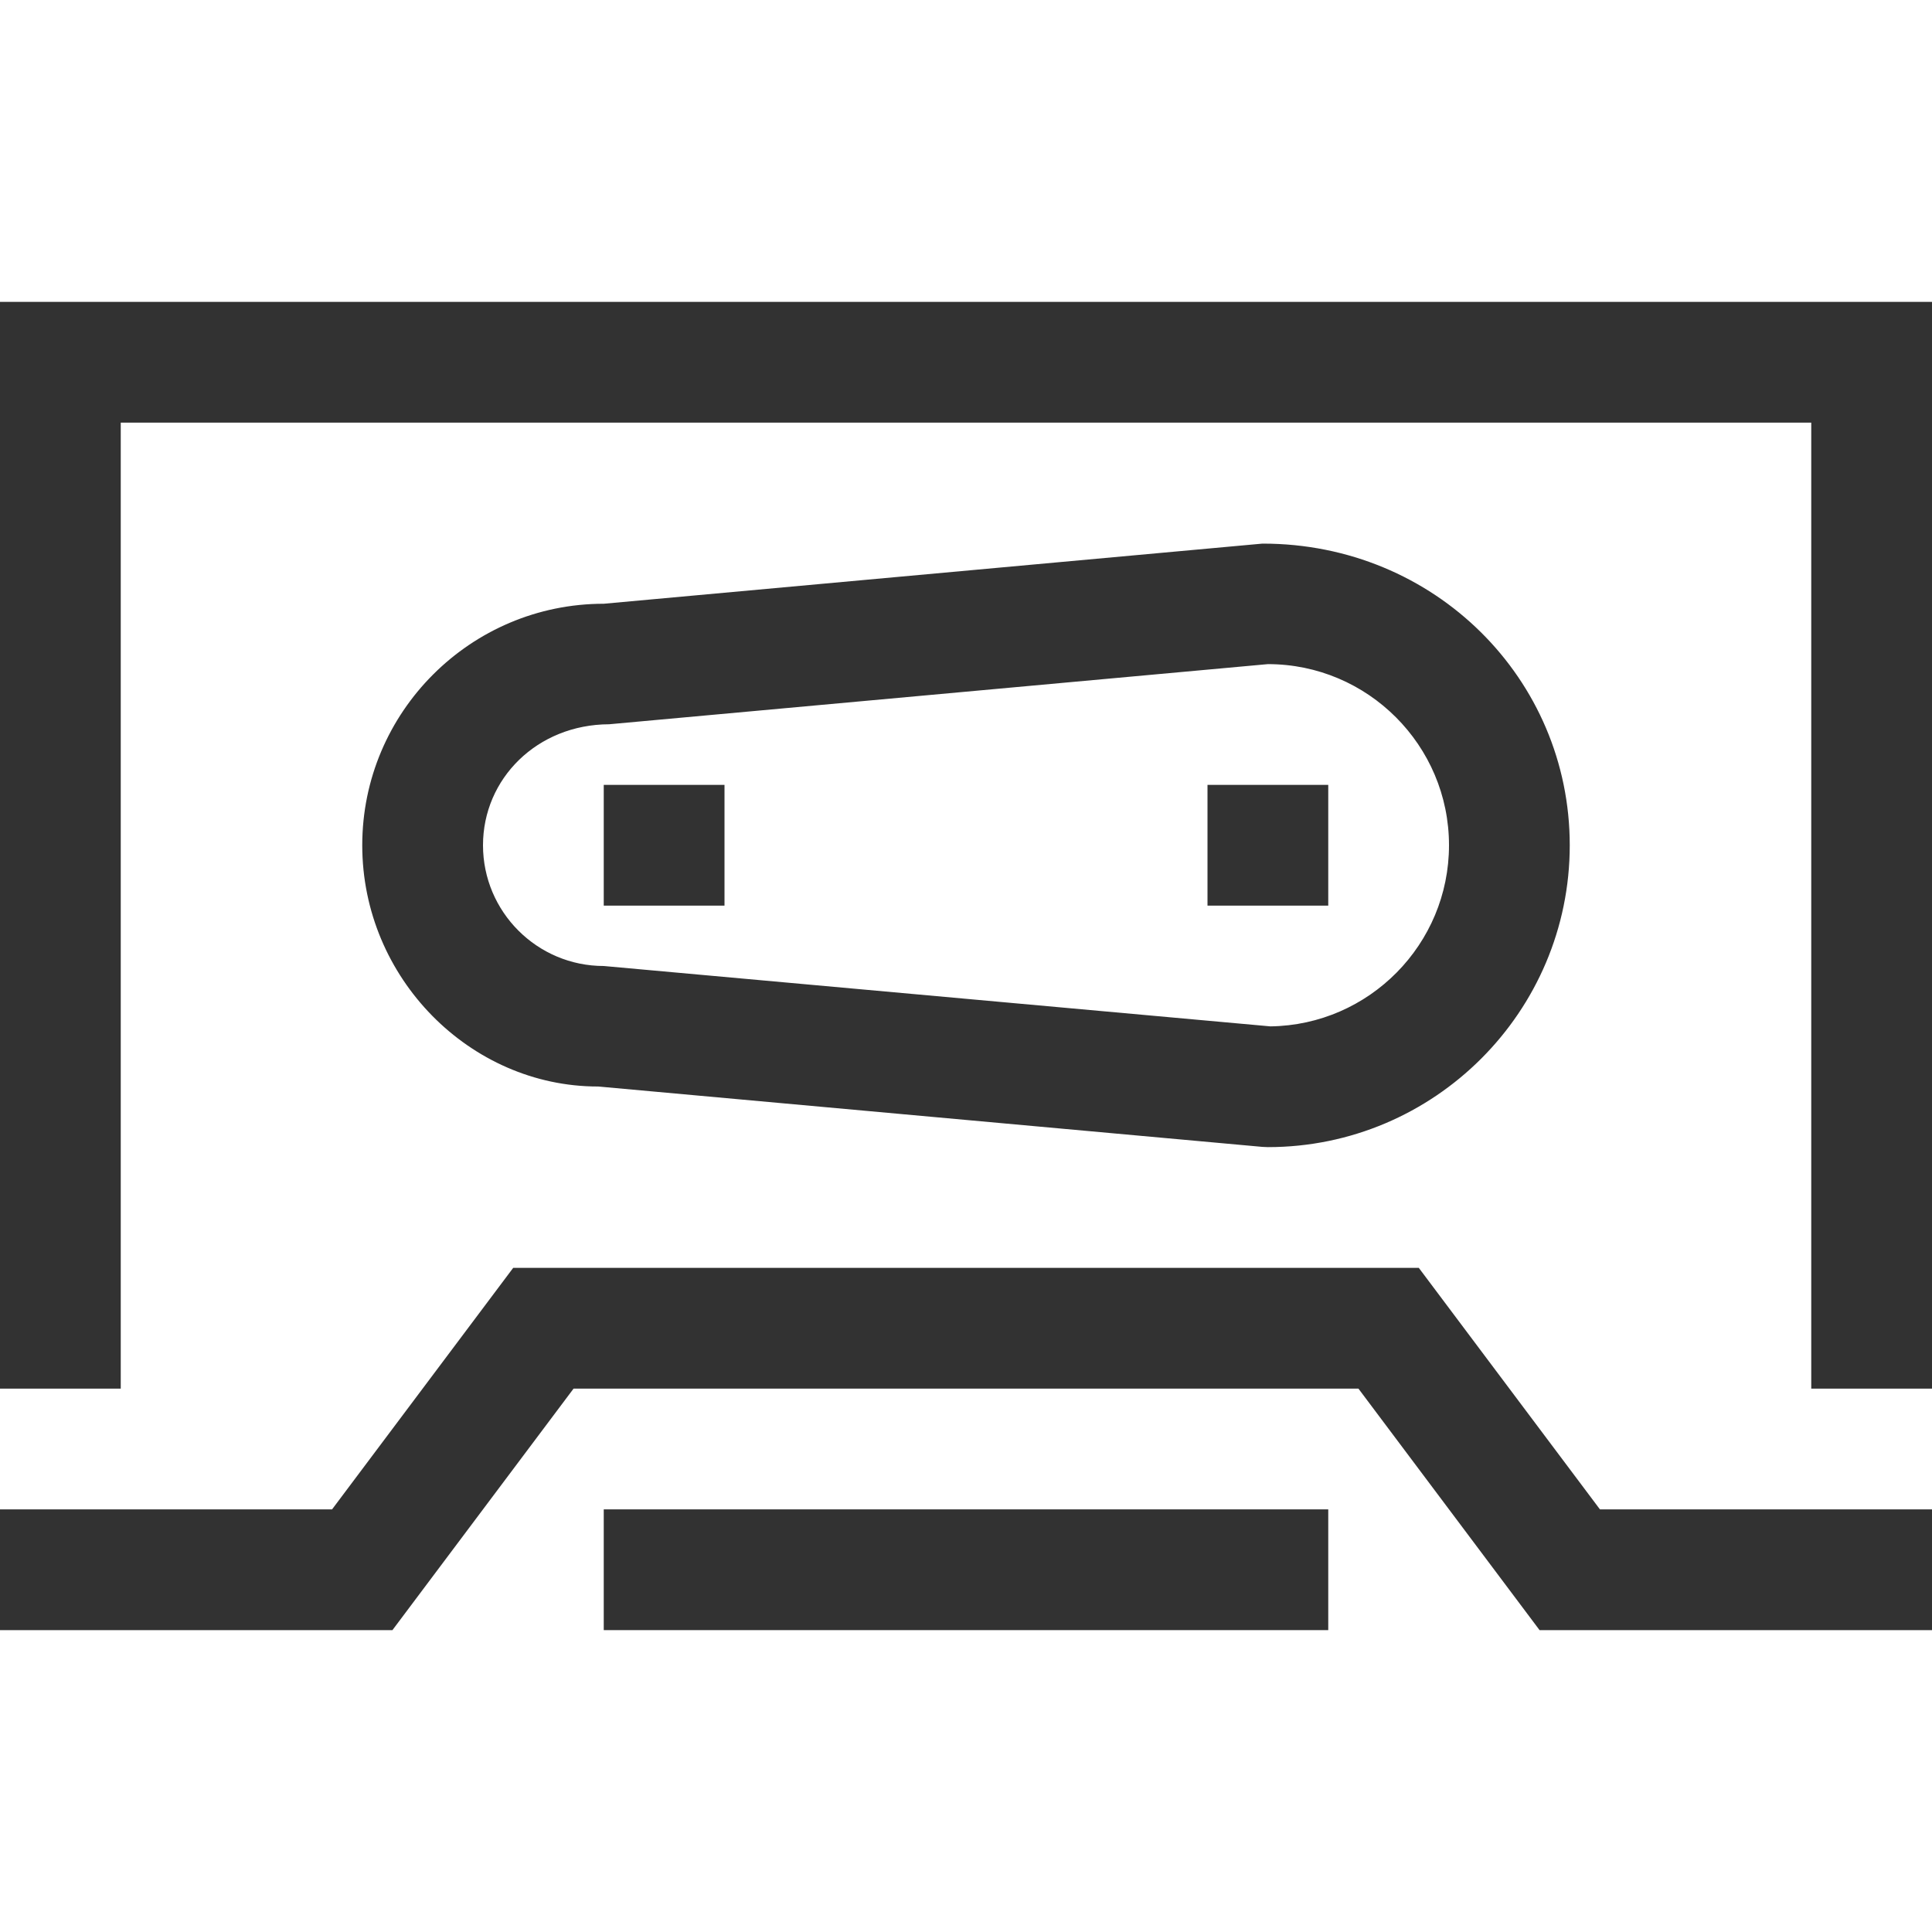
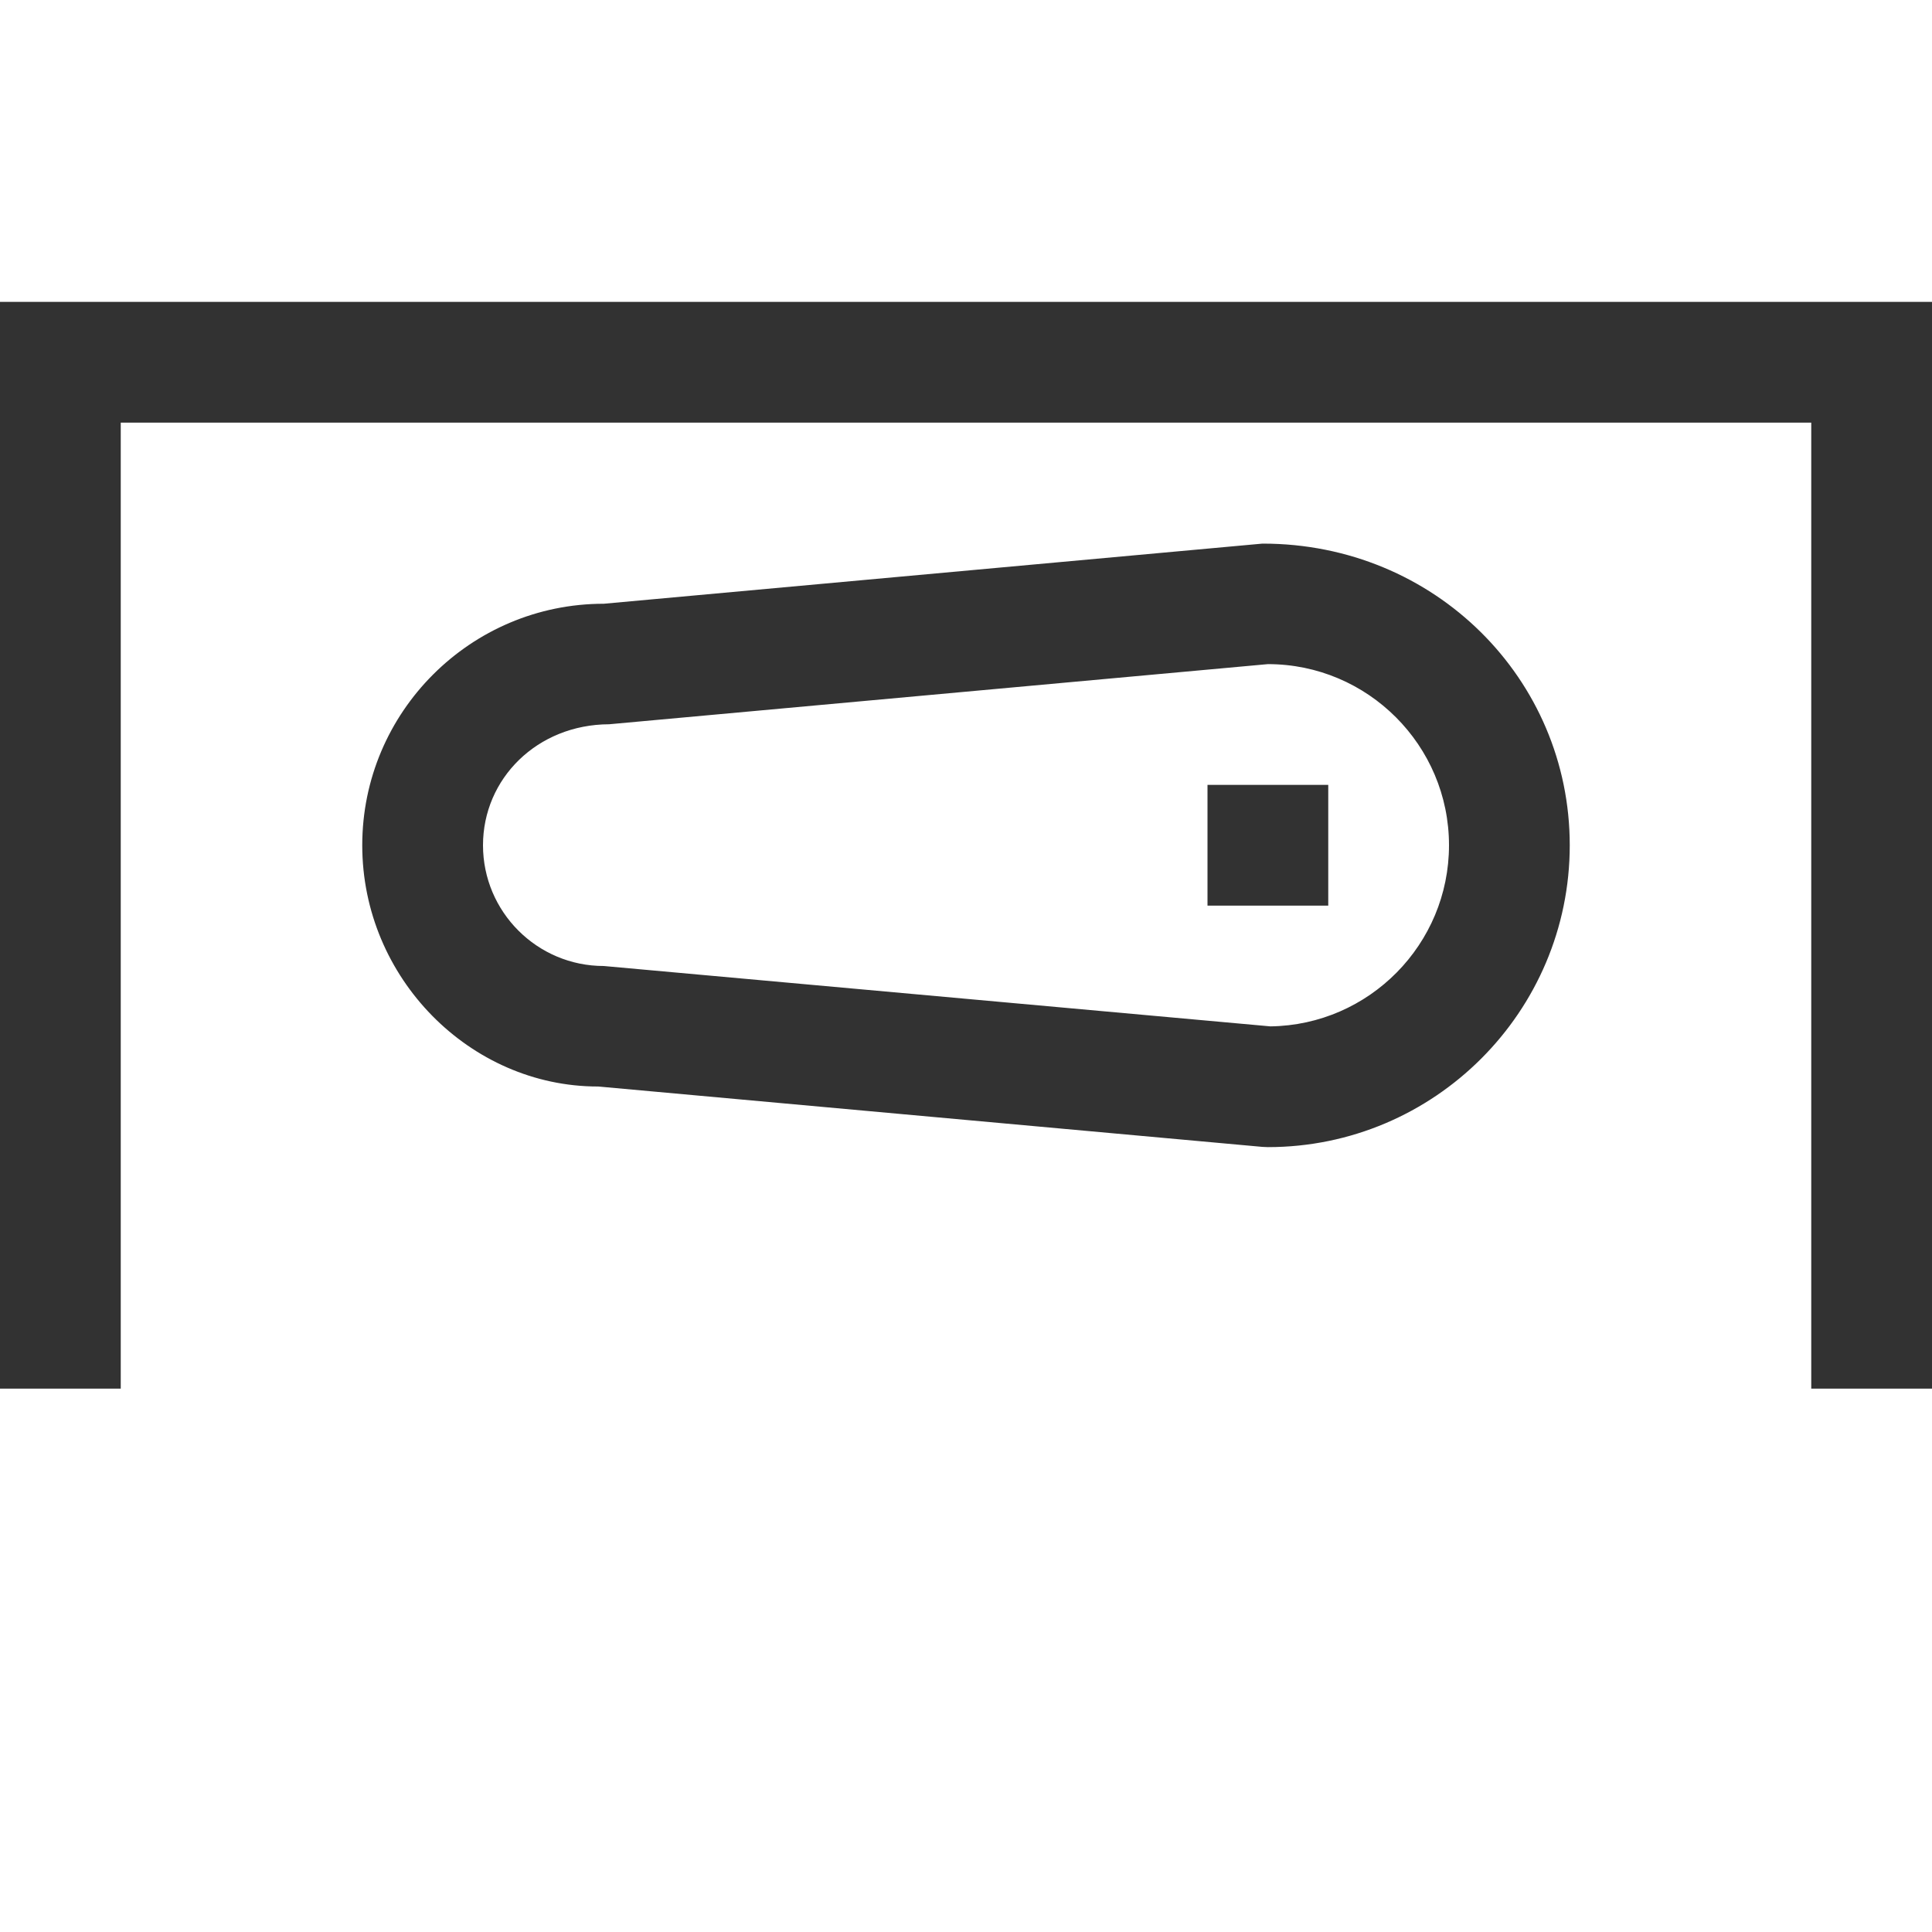
<svg xmlns="http://www.w3.org/2000/svg" version="1.1" width="32" height="32" viewBox="0 0 32 32">
  <g>
</g>
  <path d="M32 23h-2v-16h-28v16h-2v-18h32z" fill="#323232" />
-   <path d="M32 27h-6.5l-3-4h-13l-3 4h-6.5v-2h5.5l3-4h15l3 4h5.5z" fill="#323232" />
-   <path d="M10 25h12v2h-12v-2z" fill="#323232" />
  <path d="M21 19l-0.091-0.004-11-1c-0.002 0-0.005 0-0.007 0-2.112 0-3.902-1.793-3.902-3.996 0-2.206 1.794-4 4-4l10.909-0.996c0.003 0 0.006 0 0.008 0 2.845 0 5.083 2.241 5.083 4.996 0 2.757-2.243 5-5 5zM21 11l-10.91 0.996c-1.193 0.004-2.090 0.901-2.090 2.004s0.897 2 2 2l11.042 1c1.635-0.022 2.958-1.359 2.958-3 0-1.654-1.346-3-3-3z" fill="#323232" />
-   <path d="M10 13h2v2h-2v-2z" fill="#323232" />
  <path d="M20 13h2v2h-2v-2z" fill="#323232" />
</svg>